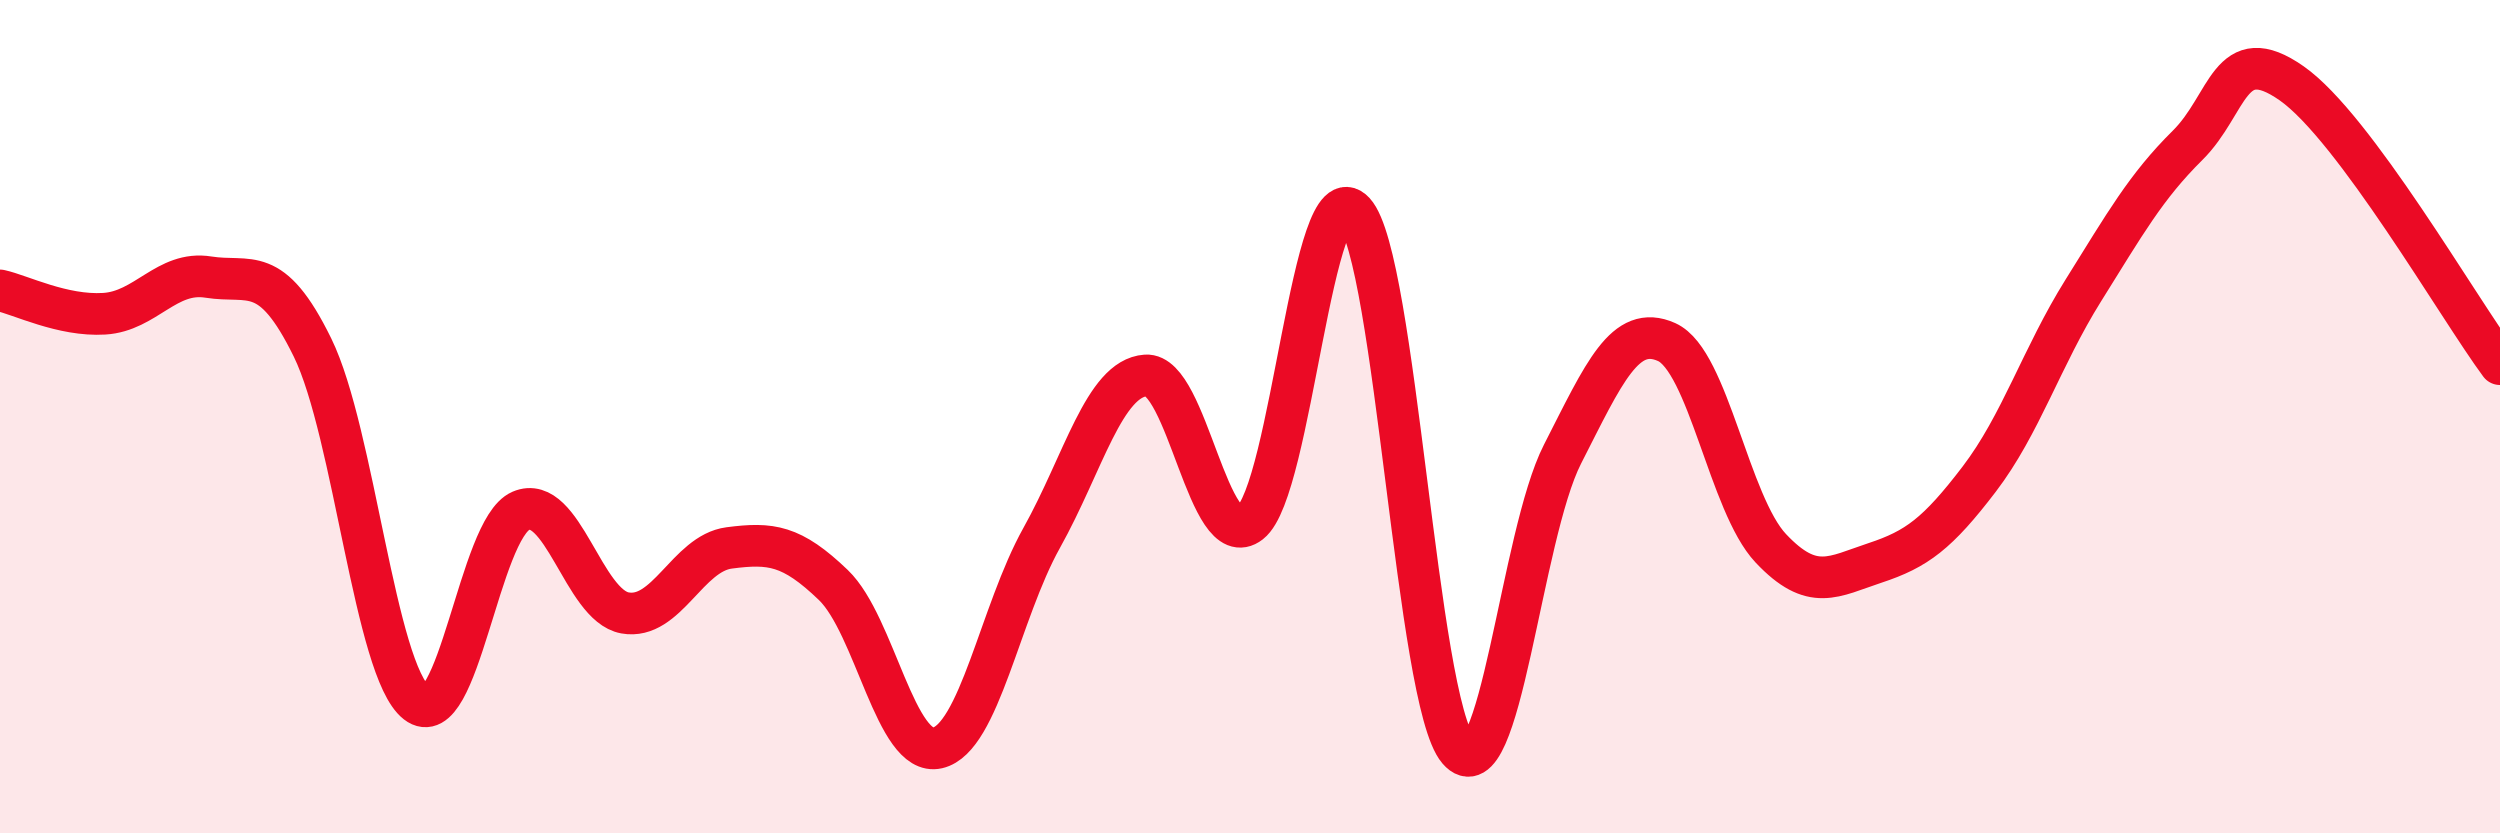
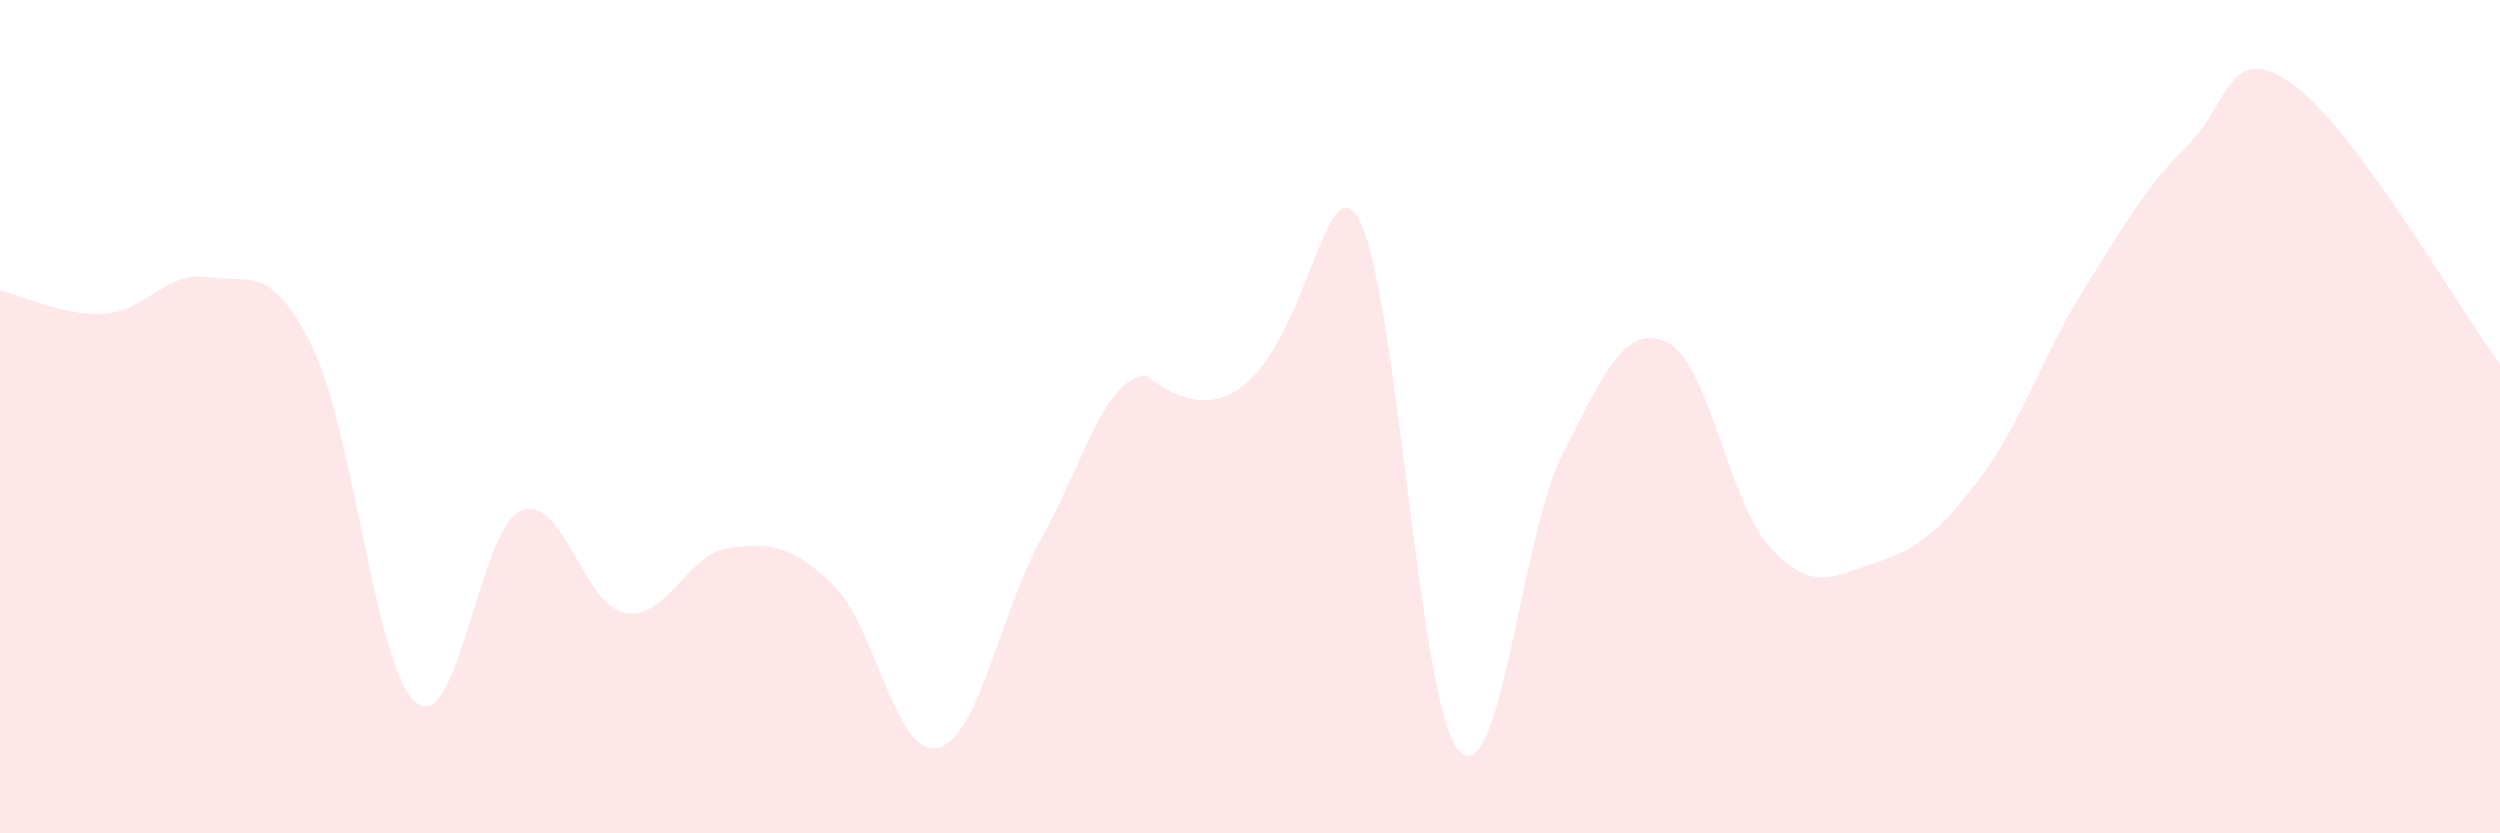
<svg xmlns="http://www.w3.org/2000/svg" width="60" height="20" viewBox="0 0 60 20">
-   <path d="M 0,6.97 C 0.5,7.08 1.5,7.59 2.5,7.53 C 3.5,7.47 4,6.49 5,6.65 C 6,6.81 6.5,6.3 7.5,8.34 C 8.5,10.38 9,16.09 10,16.87 C 11,17.65 11.5,12.69 12.5,12.26 C 13.5,11.83 14,14.53 15,14.71 C 16,14.89 16.5,13.28 17.5,13.15 C 18.5,13.02 19,13.08 20,14.04 C 21,15 21.5,18.18 22.5,17.95 C 23.5,17.72 24,14.7 25,12.91 C 26,11.12 26.5,9.08 27.5,9.01 C 28.5,8.94 29,13.33 30,12.55 C 31,11.77 31.5,4 32.5,5.09 C 33.5,6.18 34,16.84 35,18 C 36,19.16 36.5,12.86 37.5,10.9 C 38.5,8.94 39,7.76 40,8.21 C 41,8.66 41.5,12.1 42.5,13.16 C 43.5,14.22 44,13.84 45,13.51 C 46,13.18 46.5,12.81 47.5,11.5 C 48.5,10.19 49,8.57 50,6.97 C 51,5.37 51.5,4.48 52.5,3.49 C 53.5,2.5 53.5,0.95 55,2 C 56.5,3.05 59,7.39 60,8.74L60 20L0 20Z" fill="#EB0A25" opacity="0.1" stroke-linecap="round" stroke-linejoin="round" />
-   <path d="M 0,6.97 C 0.5,7.08 1.5,7.59 2.5,7.53 C 3.5,7.47 4,6.49 5,6.65 C 6,6.81 6.5,6.3 7.5,8.34 C 8.5,10.38 9,16.09 10,16.87 C 11,17.65 11.5,12.69 12.5,12.26 C 13.5,11.83 14,14.53 15,14.71 C 16,14.89 16.5,13.28 17.5,13.15 C 18.5,13.02 19,13.08 20,14.04 C 21,15 21.5,18.18 22.5,17.95 C 23.5,17.72 24,14.7 25,12.91 C 26,11.12 26.5,9.08 27.5,9.01 C 28.5,8.94 29,13.33 30,12.55 C 31,11.77 31.5,4 32.5,5.09 C 33.5,6.18 34,16.84 35,18 C 36,19.16 36.5,12.86 37.5,10.9 C 38.5,8.94 39,7.76 40,8.21 C 41,8.66 41.5,12.1 42.5,13.16 C 43.5,14.22 44,13.84 45,13.51 C 46,13.18 46.5,12.81 47.5,11.5 C 48.5,10.19 49,8.57 50,6.97 C 51,5.37 51.5,4.48 52.5,3.49 C 53.5,2.5 53.5,0.95 55,2 C 56.5,3.05 59,7.39 60,8.74" stroke="#EB0A25" stroke-width="1" fill="none" stroke-linecap="round" stroke-linejoin="round" />
+   <path d="M 0,6.97 C 0.5,7.08 1.5,7.59 2.5,7.53 C 3.5,7.47 4,6.49 5,6.65 C 6,6.81 6.5,6.3 7.5,8.34 C 8.5,10.38 9,16.09 10,16.87 C 11,17.65 11.5,12.69 12.5,12.26 C 13.5,11.83 14,14.53 15,14.71 C 16,14.89 16.5,13.28 17.5,13.15 C 18.5,13.02 19,13.08 20,14.04 C 21,15 21.5,18.18 22.5,17.95 C 23.5,17.72 24,14.7 25,12.91 C 26,11.12 26.5,9.08 27.5,9.01 C 31,11.77 31.5,4 32.5,5.09 C 33.5,6.18 34,16.84 35,18 C 36,19.16 36.5,12.86 37.5,10.9 C 38.5,8.94 39,7.76 40,8.21 C 41,8.66 41.5,12.1 42.5,13.16 C 43.5,14.22 44,13.84 45,13.51 C 46,13.18 46.5,12.81 47.5,11.5 C 48.5,10.19 49,8.57 50,6.97 C 51,5.37 51.5,4.48 52.5,3.49 C 53.5,2.5 53.5,0.95 55,2 C 56.5,3.05 59,7.39 60,8.74L60 20L0 20Z" fill="#EB0A25" opacity="0.1" stroke-linecap="round" stroke-linejoin="round" />
</svg>